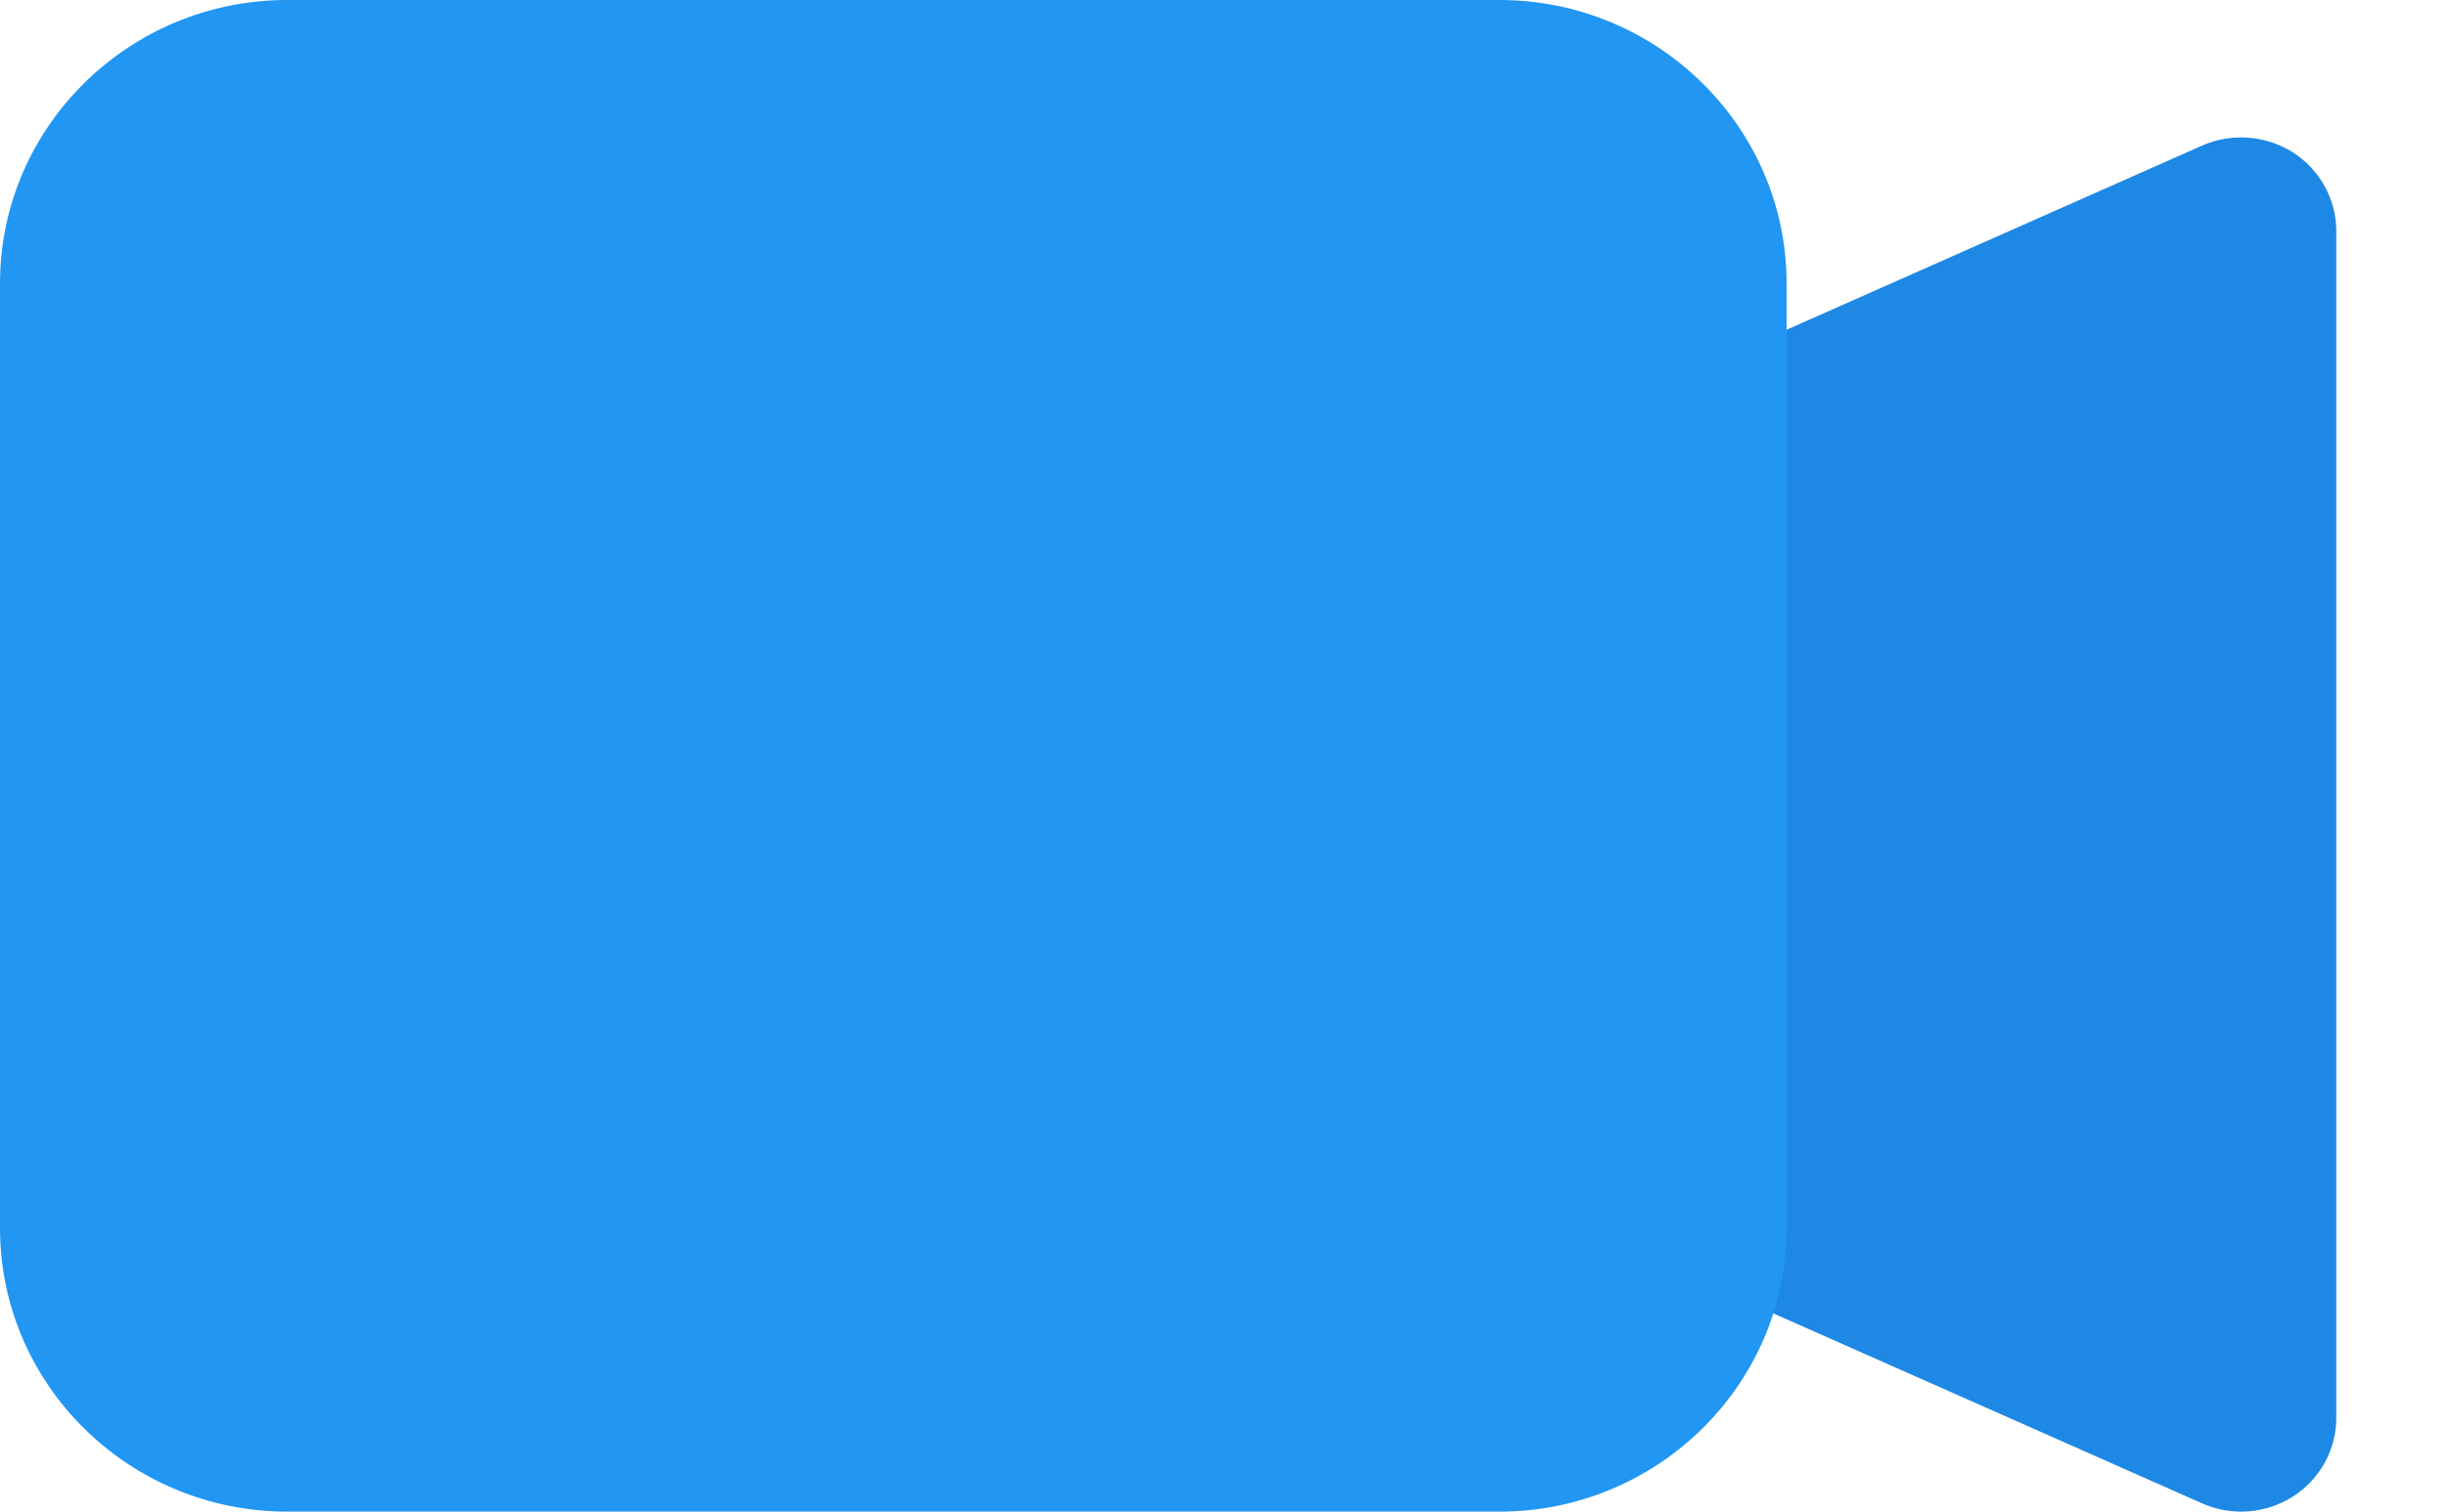
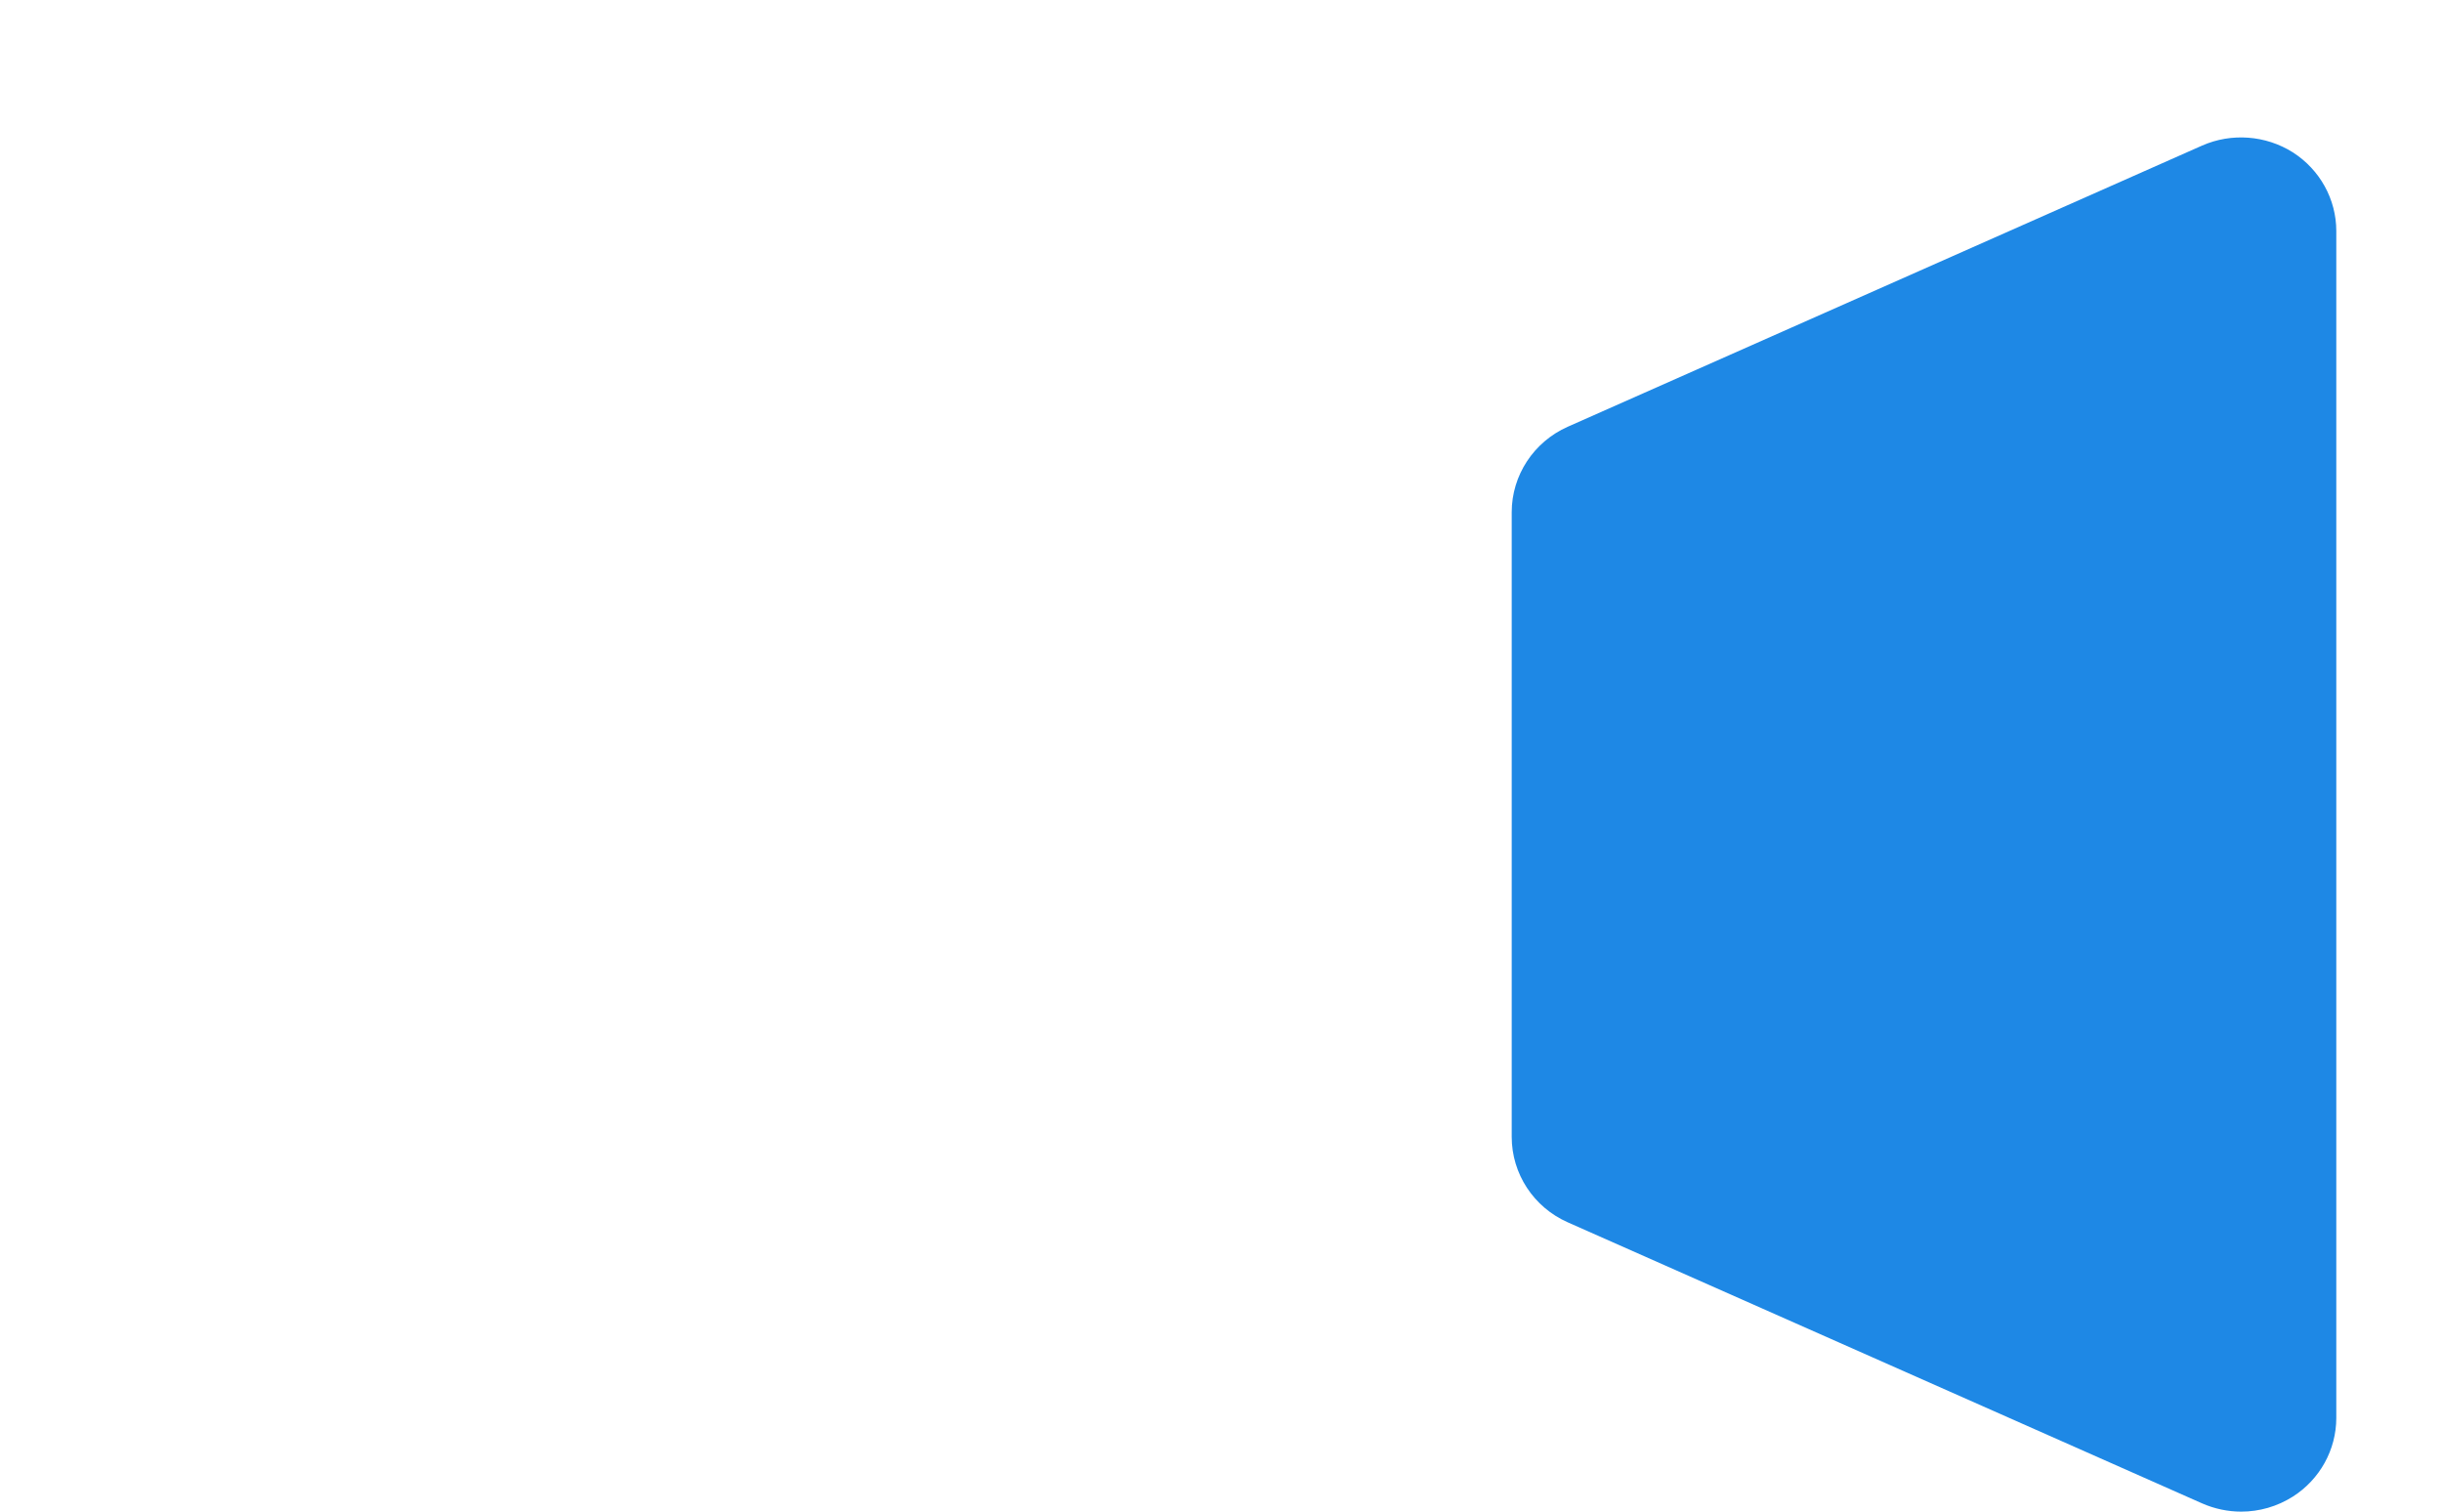
<svg xmlns="http://www.w3.org/2000/svg" width="21px" height="13px" viewBox="0 0 21 13" version="1.1">
  <title>communications</title>
  <g id="Desktop-UI" stroke="none" stroke-width="1" fill="none" fill-rule="evenodd">
    <g id="SP20.Desktop.Homepage.01" transform="translate(-812, -74)" fill-rule="nonzero">
      <g id="Group-6" transform="translate(0, 60)">
        <g id="Group-50" transform="translate(30, 9)">
          <g id="Group-2" transform="translate(782, 3)">
            <g id="communications" transform="translate(0, 2)">
              <path d="M19.273,13 C19.159,13 19.044,12.976 18.937,12.929 L13.482,10.512 C13.188,10.382 13,10.094 13,9.777 L13,4.405 C13,4.088 13.189,3.8 13.482,3.67 L18.937,1.252 C19.189,1.141 19.484,1.163 19.717,1.31 C19.95,1.459 20.091,1.714 20.091,1.987 L20.091,12.194 C20.091,12.467 19.95,12.723 19.717,12.871 C19.583,12.956 19.429,13 19.273,13 Z" id="Path" fill="#1E88E5" />
-               <path d="M12.894,13 L2.469,13 C1.108,13 0,11.907 0,10.562 L0,2.438 C0,1.093 1.108,0 2.469,0 L12.894,0 C14.255,0 15.364,1.093 15.364,2.438 L15.364,10.562 C15.364,11.907 14.255,13 12.894,13 Z" id="Path" fill="#2196F3" />
            </g>
          </g>
        </g>
      </g>
    </g>
  </g>
</svg>